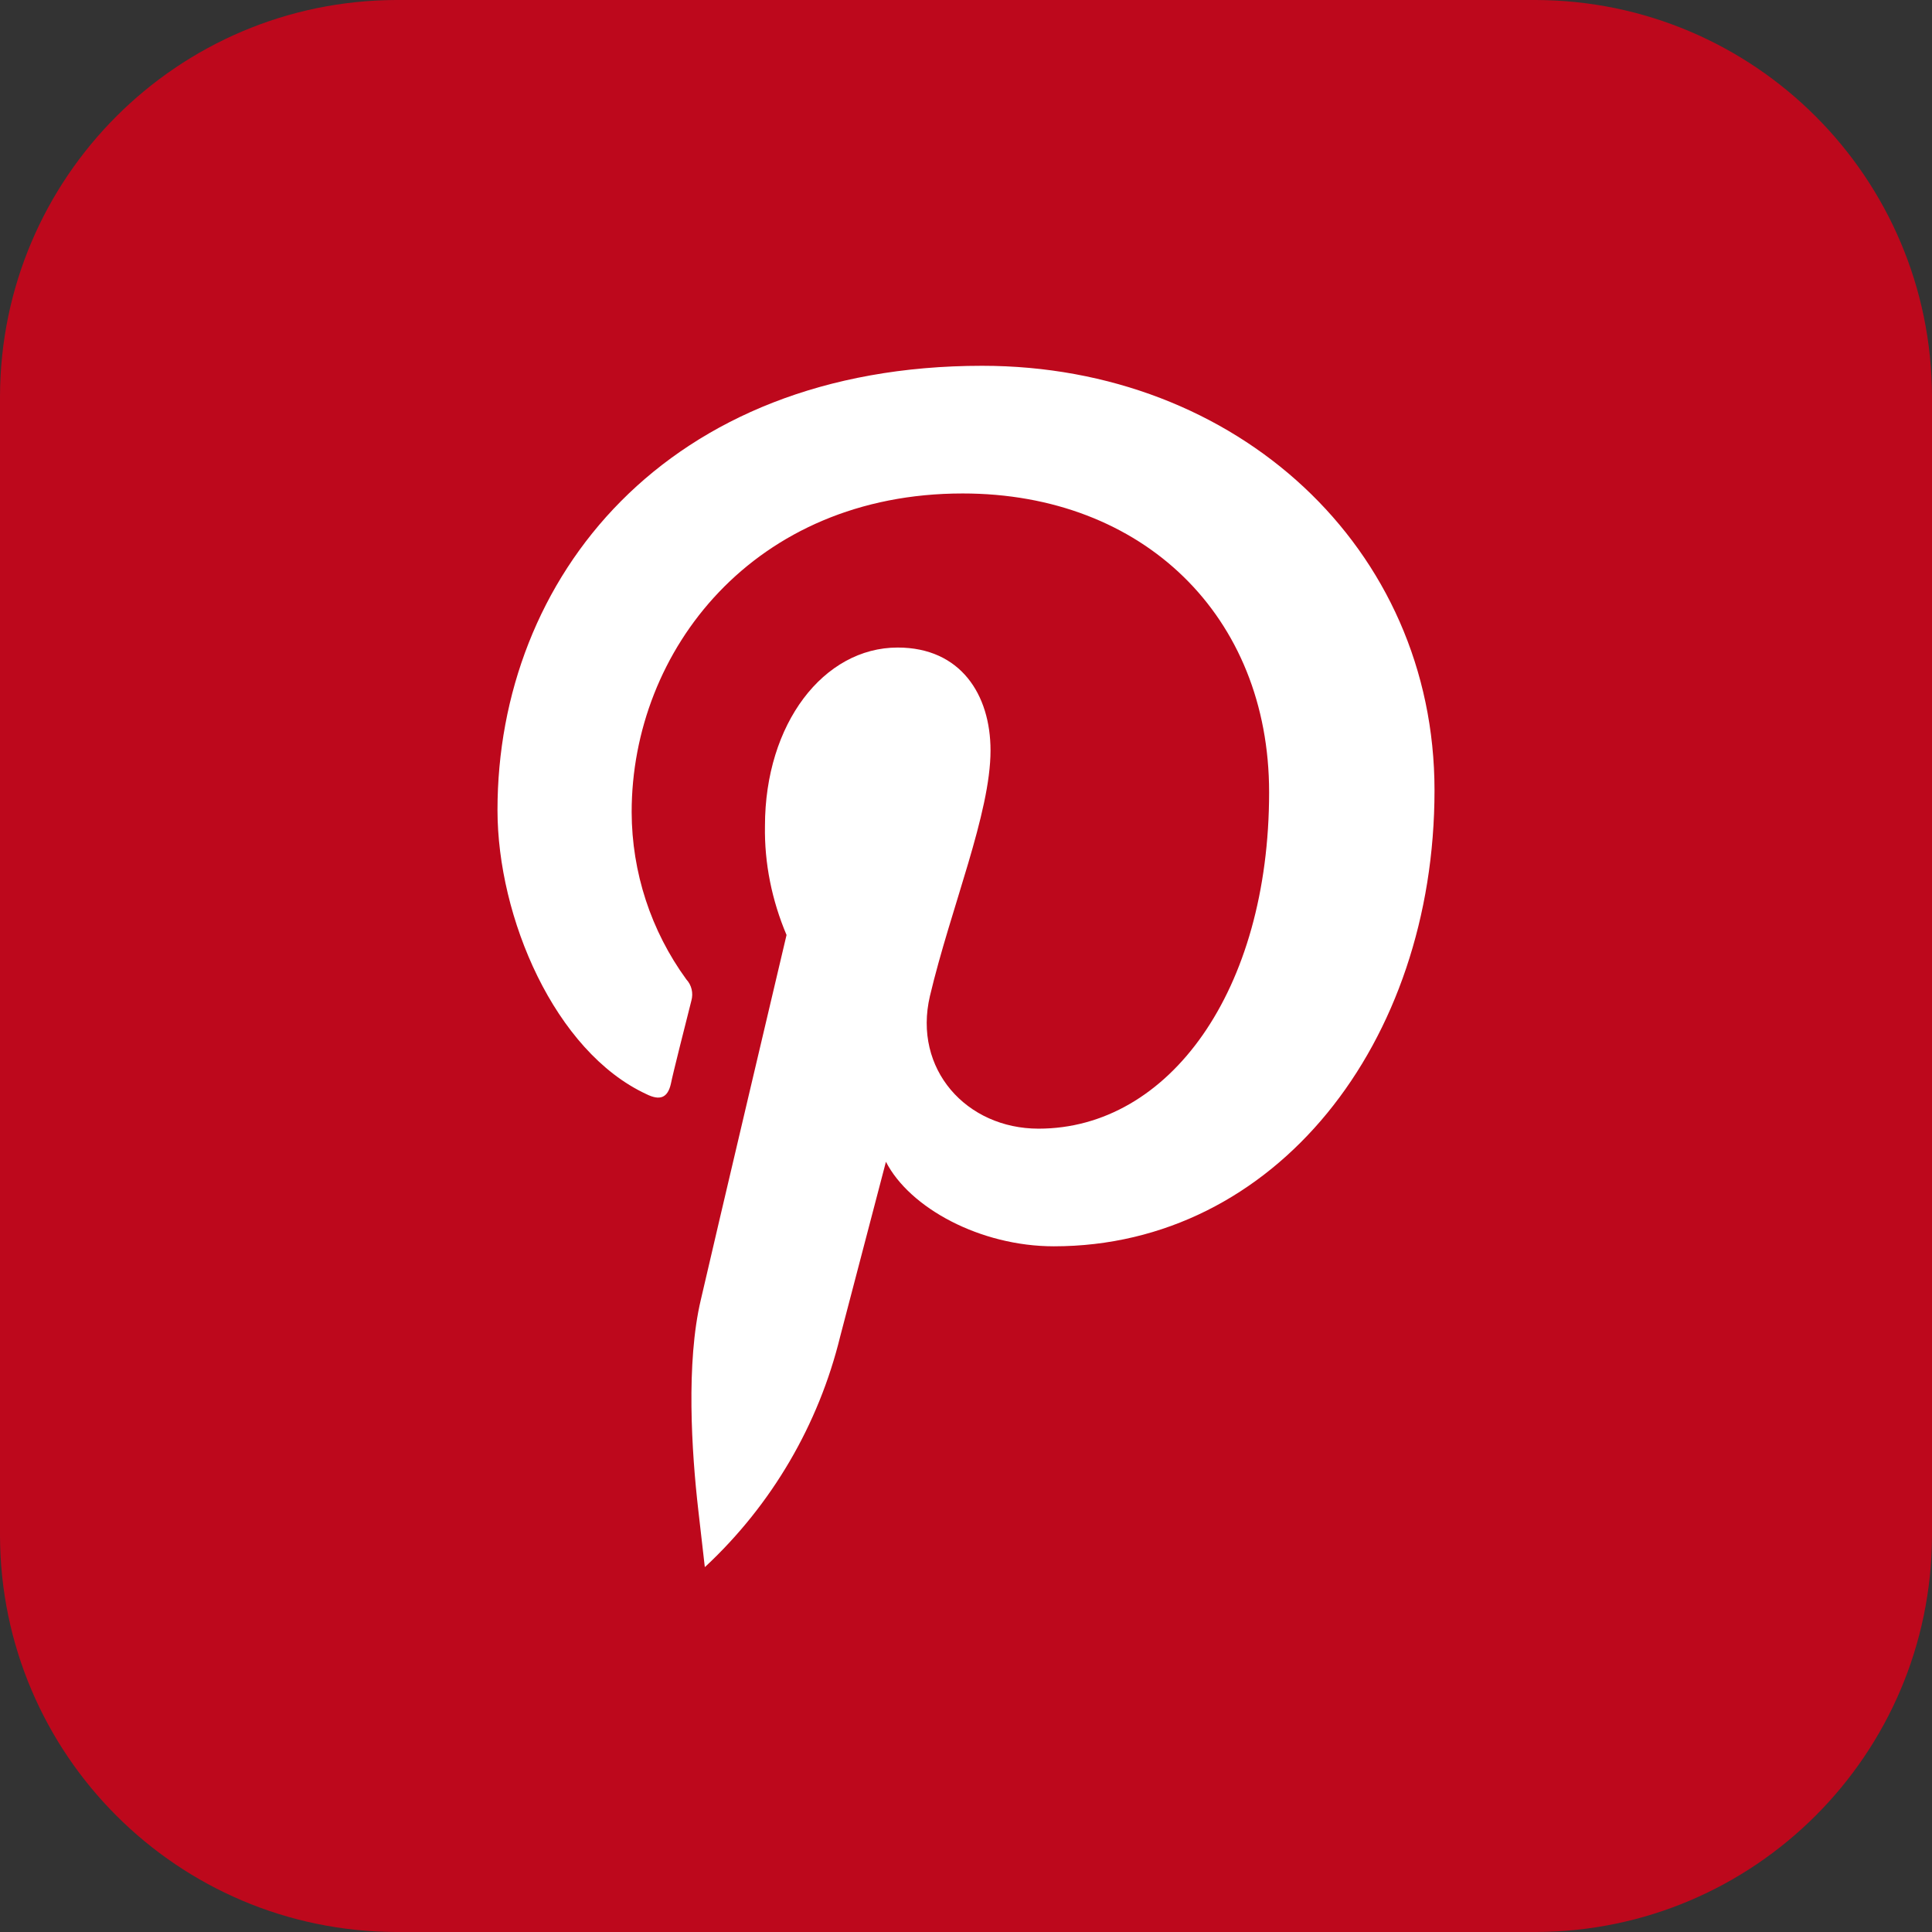
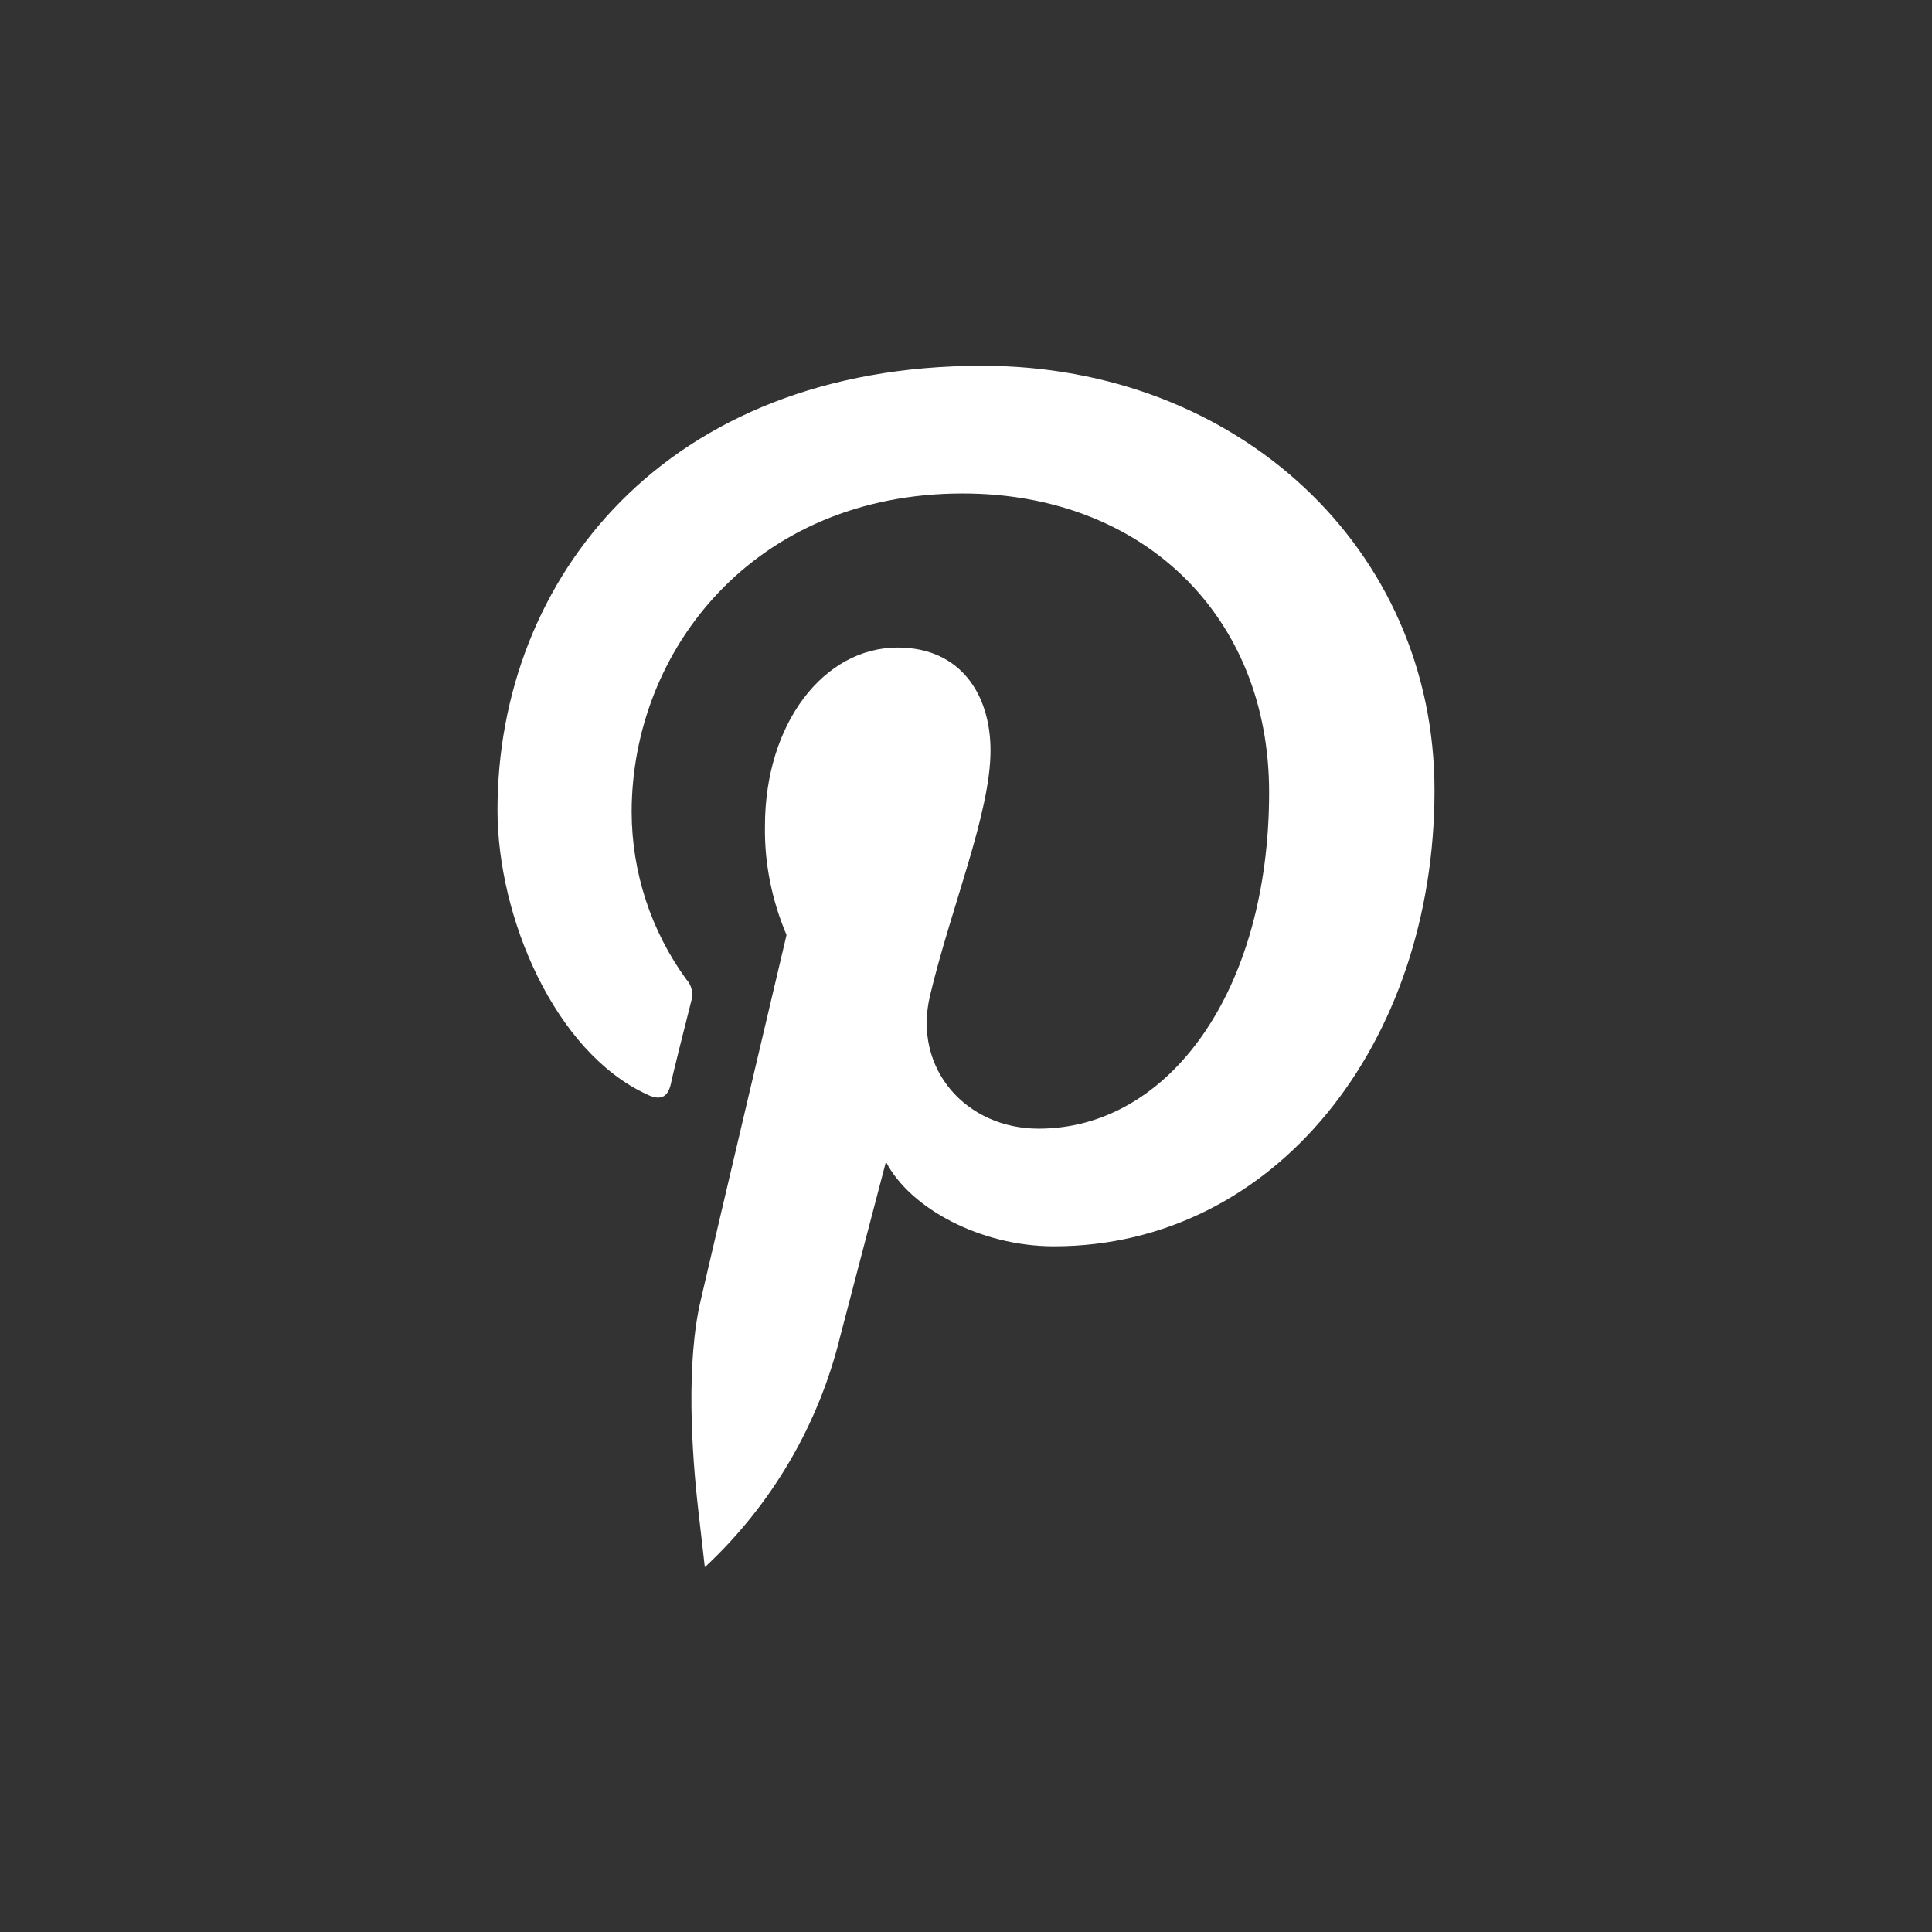
<svg xmlns="http://www.w3.org/2000/svg" width="36px" height="36px" viewBox="0 0 36 36" version="1.1">
  <rect x="0" y="0" width="36" height="36" fill="#333333" stroke="none" />
  <g id="surface1">
-     <path style=" stroke:none;fill-rule:evenodd;fill:rgb(74.118%,3.137%,10.98%);fill-opacity:1;" d="M 7.383 0 L 28.617 0 C 32.691 0.012 35.988 3.309 36 7.383 L 36 28.617 C 35.988 32.691 32.691 35.988 28.617 36 L 7.383 36 C 3.309 35.988 0.012 32.691 0 28.617 L 0 7.383 C 0.012 3.309 3.309 0.012 7.383 0 Z M 7.383 0 " />
    <path style=" stroke:none;fill-rule:evenodd;fill:rgb(100%,100%,100%);fill-opacity:1;" d="M 13.145 29.191 C 14.383 28.035 15.254 26.547 15.656 24.902 L 16.508 21.648 C 16.949 22.508 18.266 23.223 19.637 23.223 C 23.762 23.223 26.73 19.438 26.73 14.727 C 26.73 10.207 23.047 6.816 18.301 6.816 C 12.398 6.816 9.27 10.781 9.27 15.094 C 9.27 17.094 10.336 19.594 12.043 20.387 C 12.301 20.516 12.441 20.453 12.5 20.199 C 12.539 20 12.773 19.082 12.883 18.645 C 12.922 18.504 12.887 18.355 12.789 18.25 C 12.129 17.344 11.773 16.254 11.77 15.133 C 11.77 12.117 14.051 9.195 17.938 9.195 C 21.301 9.195 23.648 11.48 23.648 14.762 C 23.648 18.465 21.781 21.031 19.352 21.031 C 18.008 21.031 17.008 19.922 17.328 18.559 C 17.719 16.91 18.457 15.156 18.457 13.984 C 18.457 12.941 17.898 12.066 16.727 12.066 C 15.348 12.066 14.254 13.484 14.254 15.391 C 14.242 16.086 14.383 16.777 14.656 17.422 C 14.656 17.422 13.305 23.145 13.059 24.219 C 12.781 25.391 12.887 27.055 13.012 28.141 L 13.133 29.199 Z M 13.145 29.191 " />
  </g>
</svg>